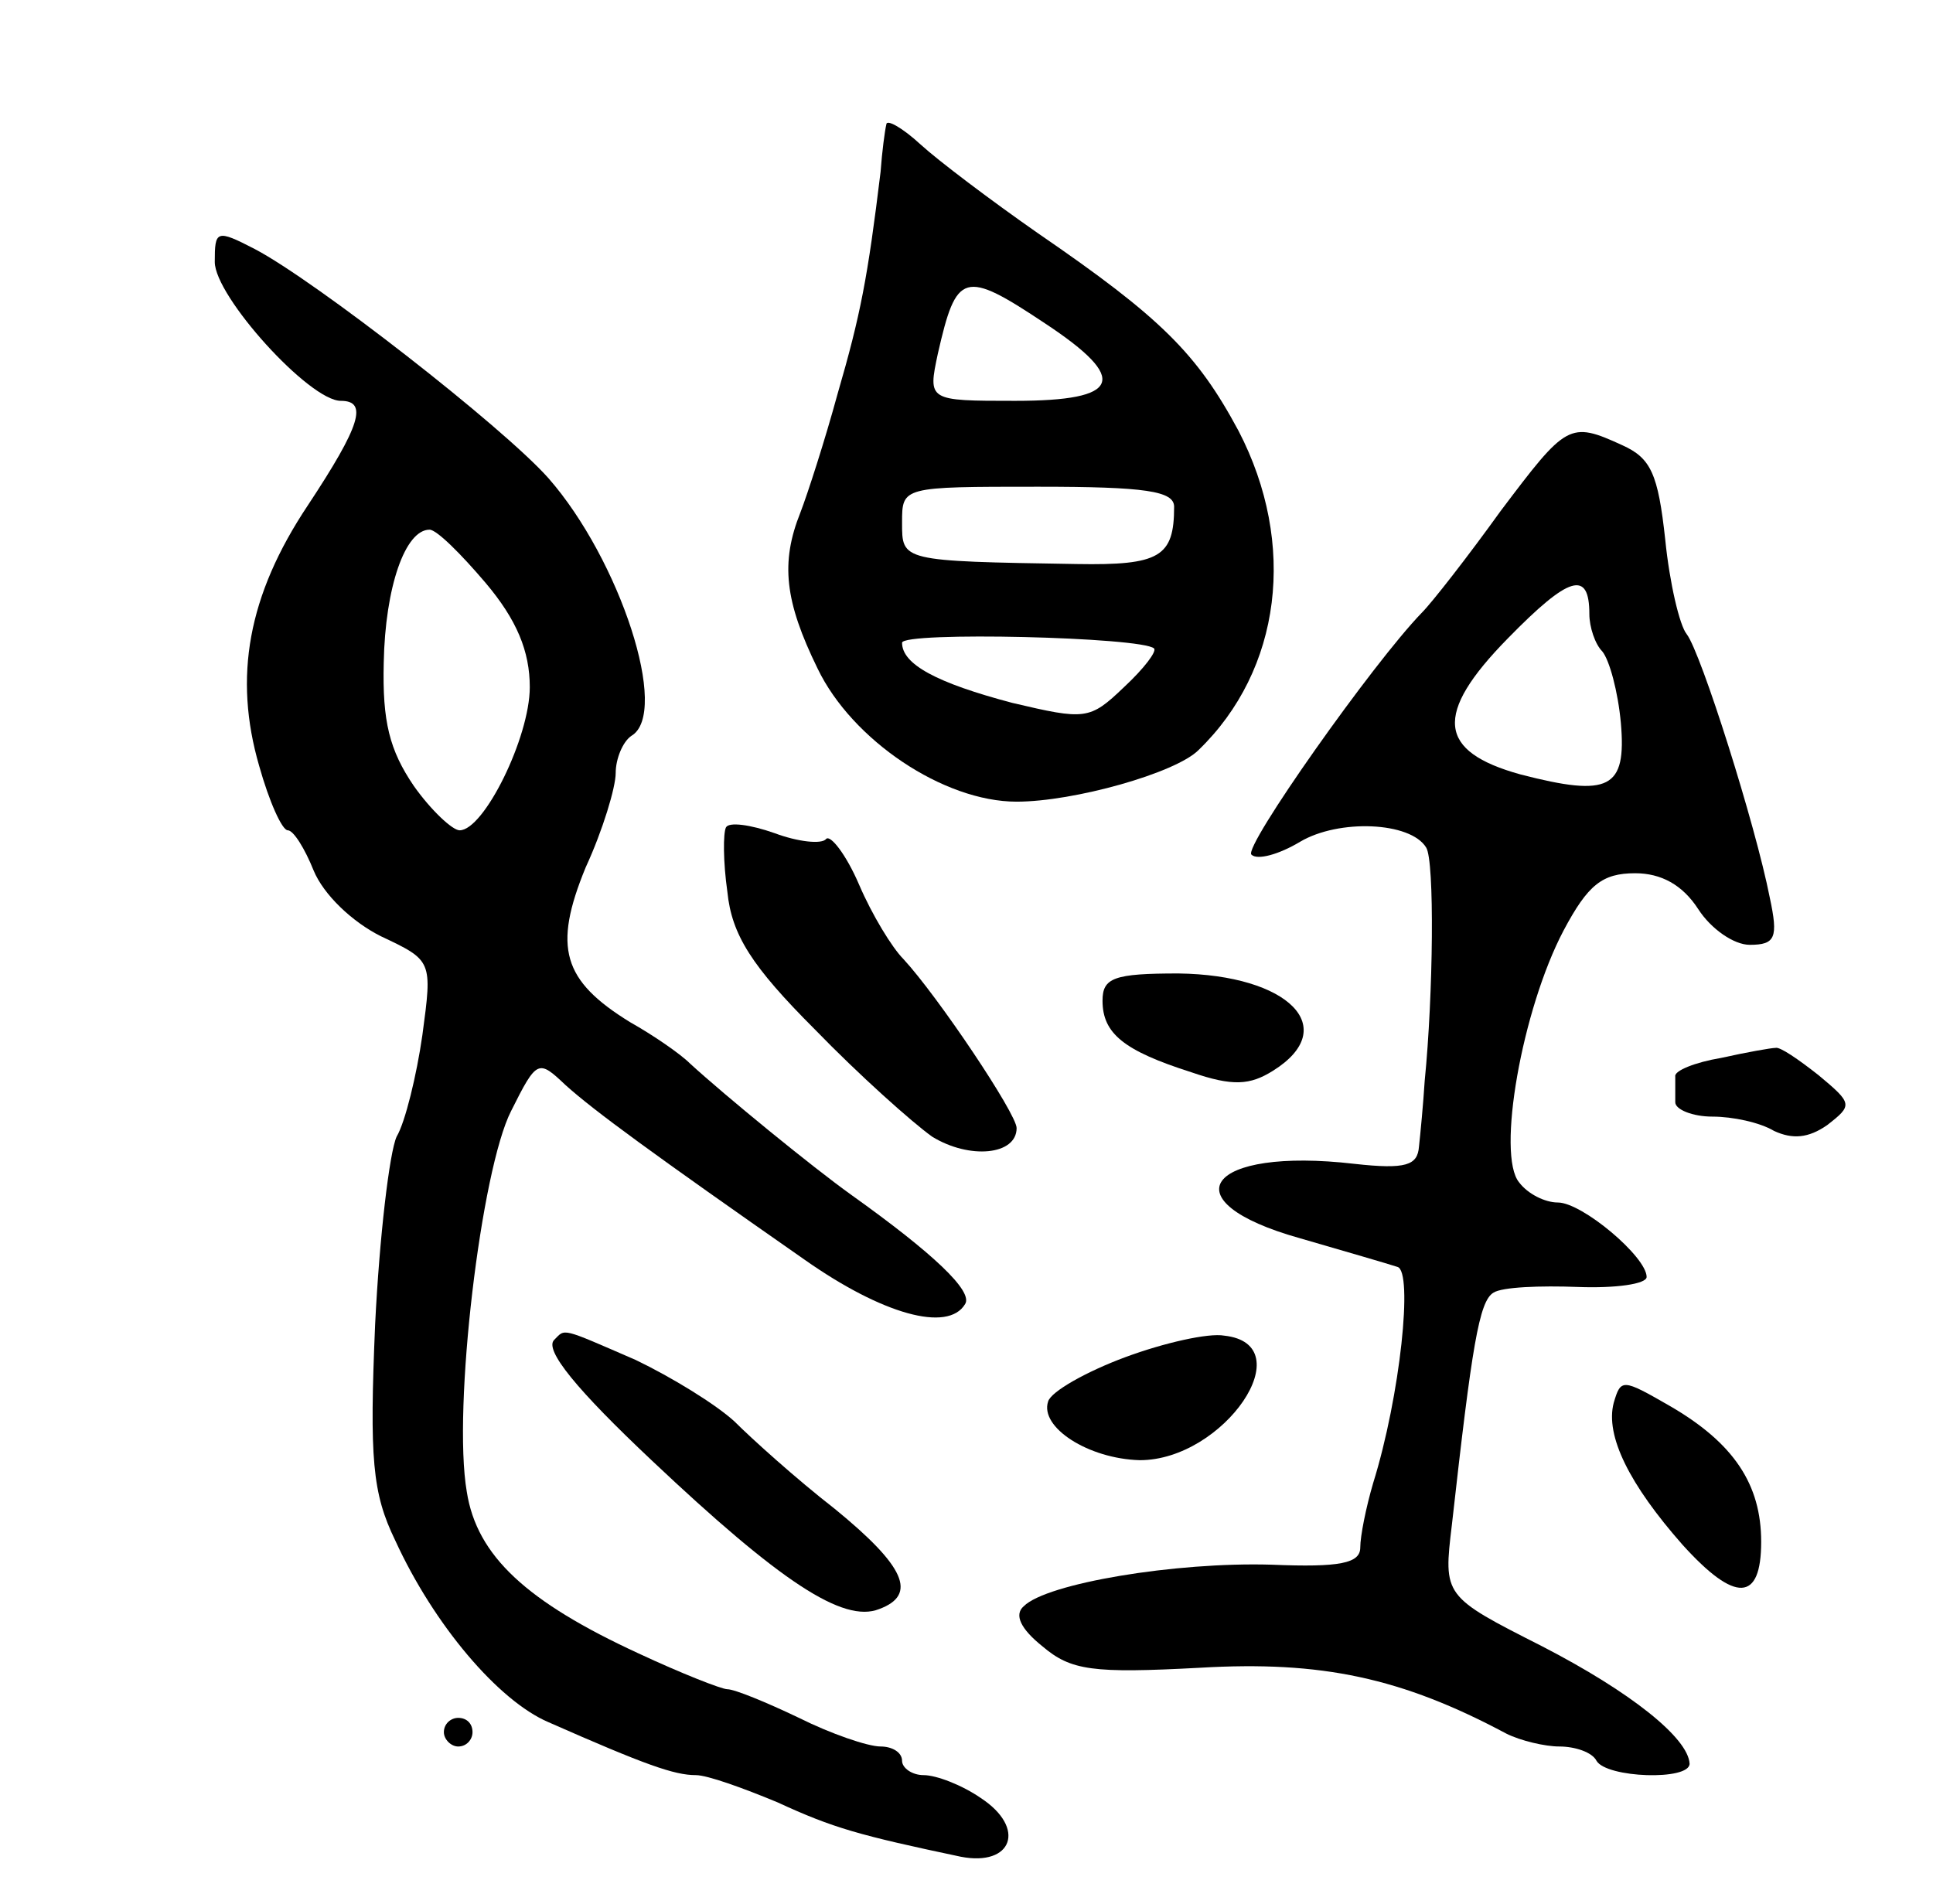
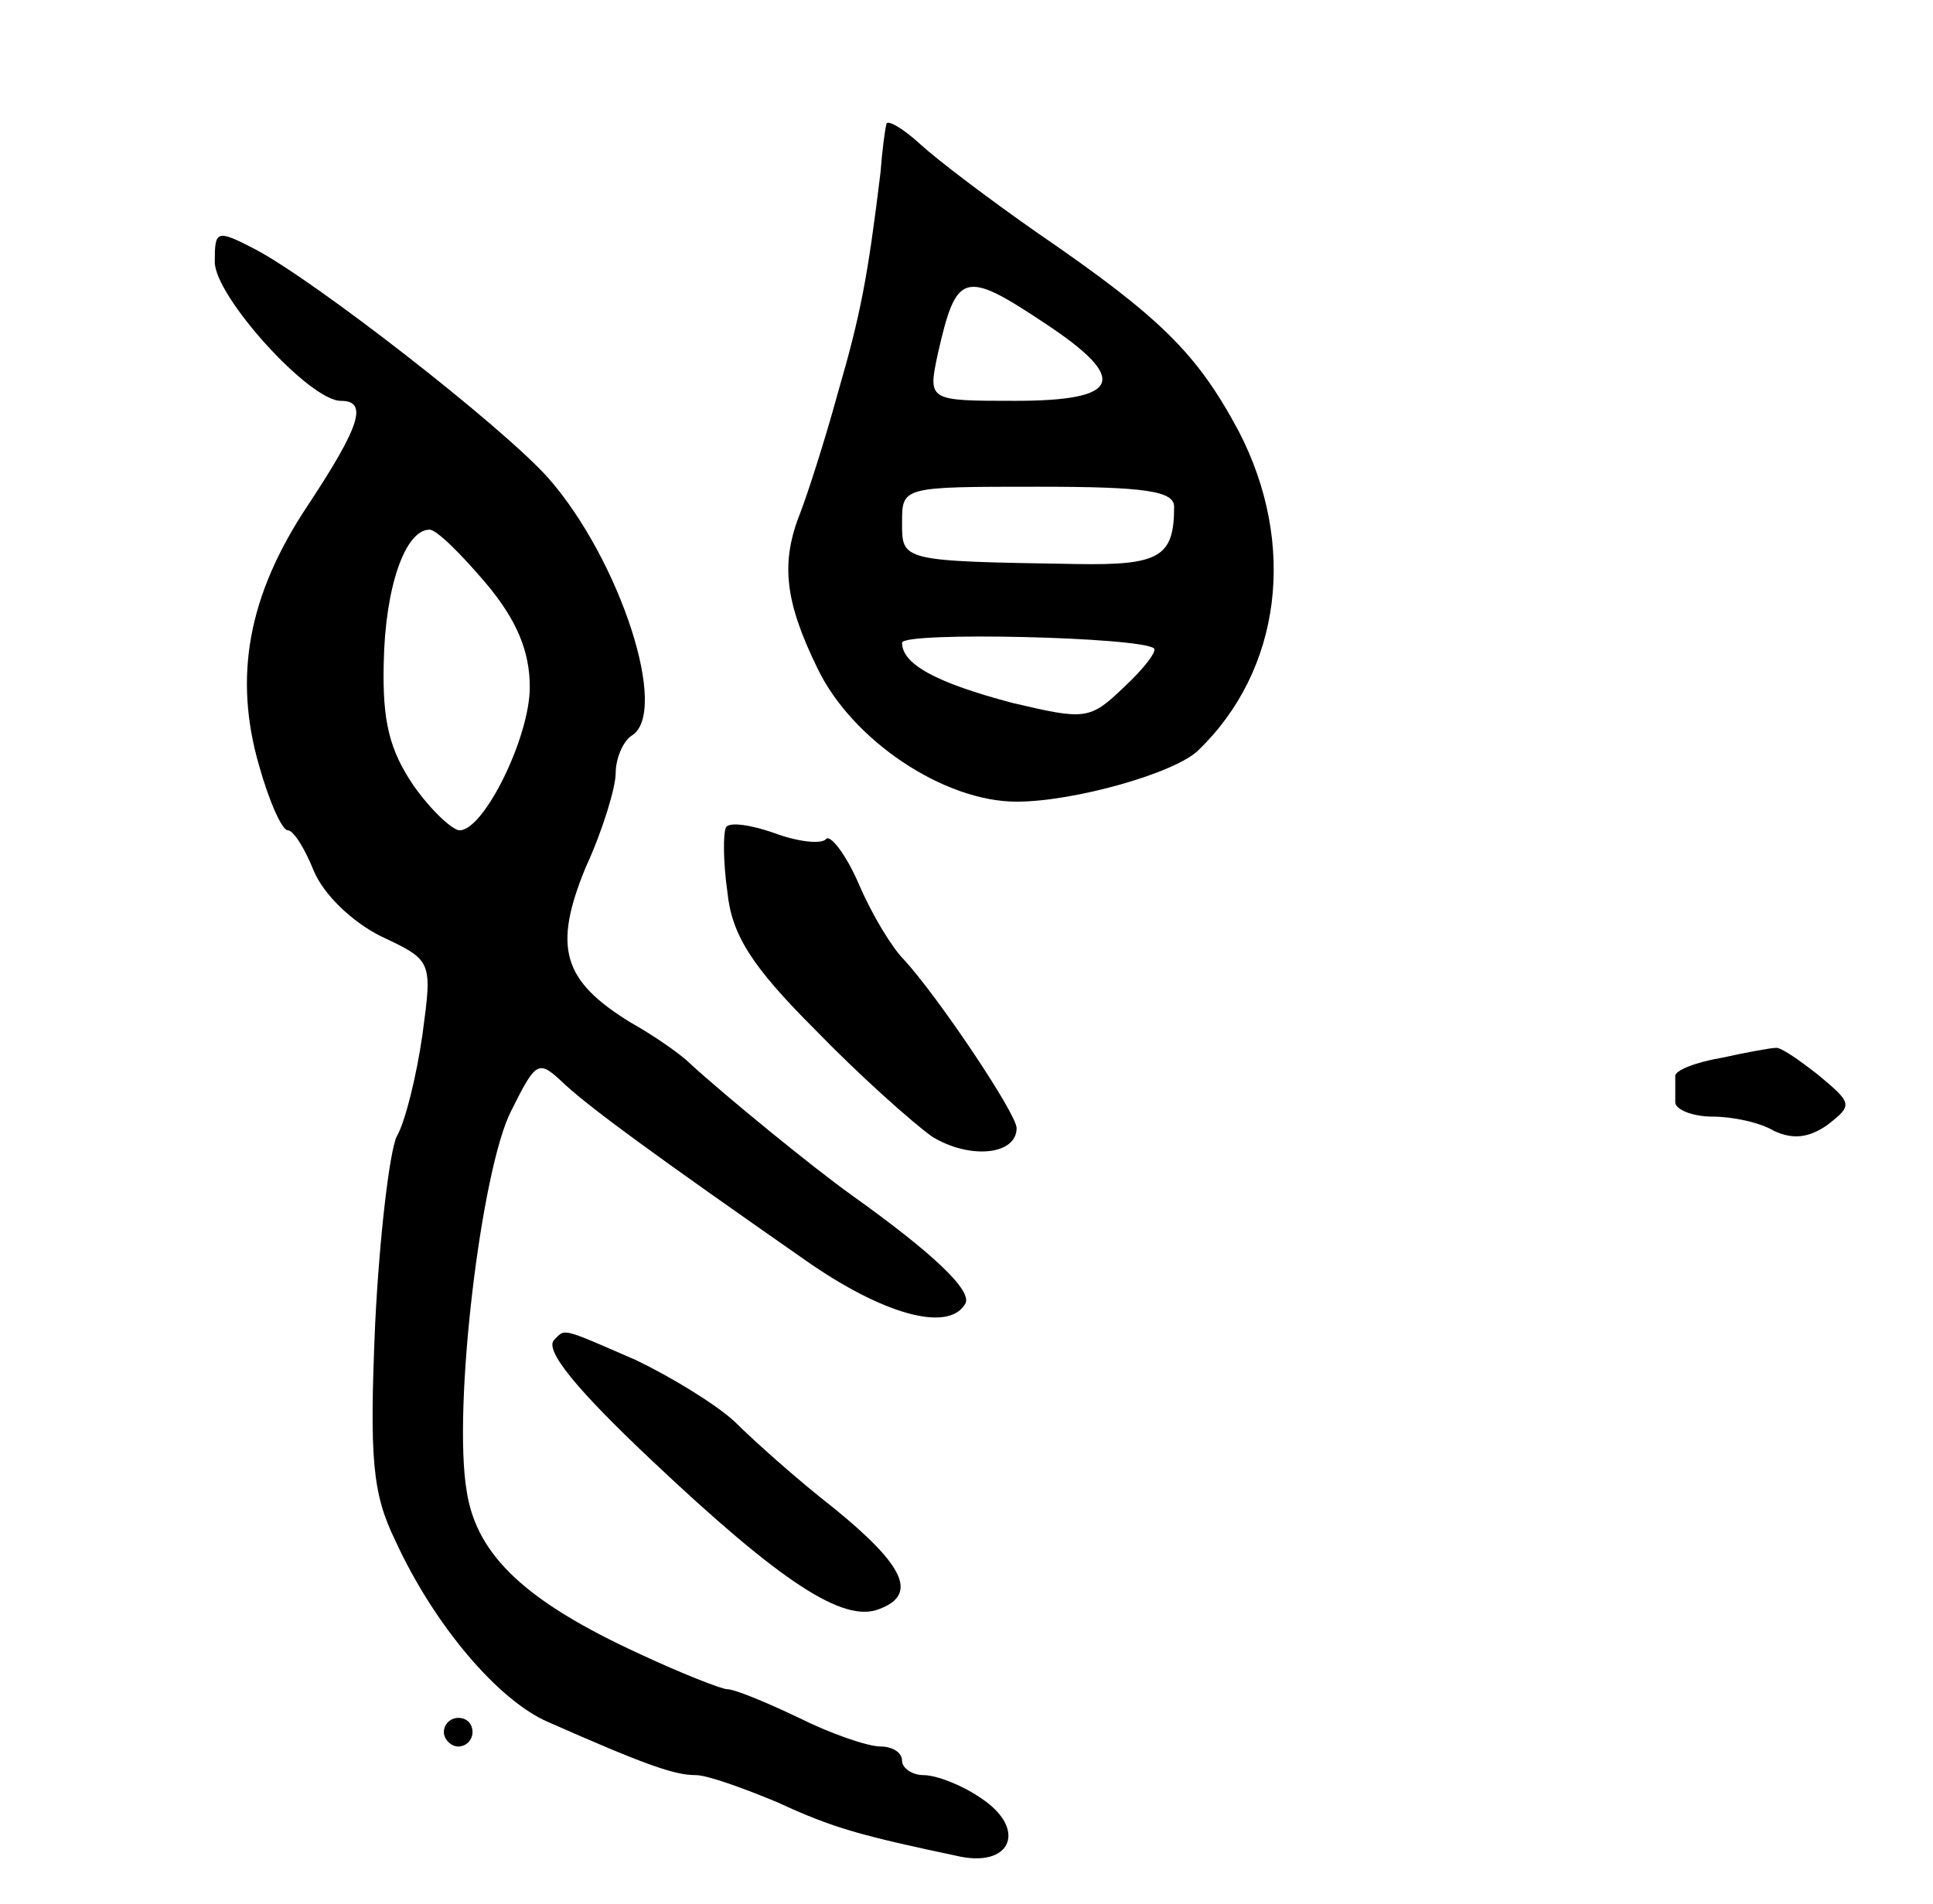
<svg xmlns="http://www.w3.org/2000/svg" version="1.0" width="135" height="133" viewBox="0 0 135 133">
  <g transform="translate(0,133) scale(0.1,-0.1)">
    <path d="M619 1243 c-1 -4 -3 -19 -4 -33 -9 -74 -14 -100 -30 -155 -9 -33 -21 -70 -26 -83 -14 -35 -11 -62 12 -109 24 -50 88 -93 139 -93 40 0 111 20 127 36 58 56 69 144 28 223 -29 54 -54 79 -140 138 -33 23 -70 51 -82 62 -13 12 -24 18 -24 14z m111 -139 c59 -39 53 -54 -21 -54 -61 0 -61 0 -54 33 13 57 18 59 75 21z m90 -128 c0 -35 -10 -41 -68 -40 -123 2 -122 2 -122 29 0 25 0 25 95 25 75 0 95 -3 95 -14z m-14 -99 c2 -2 -7 -14 -21 -27 -24 -23 -27 -23 -78 -11 -53 14 -77 27 -77 42 0 8 168 4 176 -4z" />
    <path d="M150 1147 c0 -24 66 -97 88 -97 19 0 14 -17 -23 -73 -42 -63 -52 -120 -34 -182 7 -25 16 -45 20 -45 4 0 12 -13 18 -28 7 -17 27 -36 47 -46 36 -17 36 -17 29 -69 -4 -28 -12 -61 -18 -71 -5 -11 -12 -70 -15 -131 -4 -94 -2 -118 14 -151 27 -59 72 -112 107 -127 68 -30 88 -37 103 -37 8 0 33 -9 57 -19 39 -18 57 -23 128 -38 36 -7 46 20 14 41 -13 9 -31 16 -40 16 -8 0 -15 5 -15 10 0 6 -7 10 -15 10 -9 0 -35 9 -57 20 -23 11 -45 20 -50 20 -4 0 -32 11 -62 25 -78 36 -113 68 -120 113 -10 58 10 225 31 266 18 36 19 36 38 18 20 -18 61 -48 167 -122 54 -38 100 -51 112 -31 6 9 -23 36 -79 76 -28 20 -89 70 -113 92 -7 7 -26 20 -42 29 -47 29 -54 52 -31 108 12 26 21 56 21 66 0 10 5 22 11 26 27 16 -8 123 -58 180 -32 36 -163 138 -205 160 -27 14 -28 13 -28 -9z m189 -224 c22 -26 31 -48 31 -73 0 -35 -32 -100 -49 -100 -5 0 -20 14 -32 31 -17 25 -22 45 -21 86 1 53 15 93 32 93 5 0 22 -17 39 -37z" />
-     <path d="M1048 973 c-23 -32 -48 -64 -55 -71 -34 -35 -125 -164 -119 -169 4 -4 19 0 34 9 27 16 77 14 88 -4 6 -9 5 -103 -1 -163 -1 -16 -3 -37 -4 -46 -1 -13 -9 -16 -45 -12 -103 12 -131 -26 -38 -52 31 -9 62 -18 68 -20 11 -3 2 -90 -17 -151 -5 -17 -9 -37 -9 -45 0 -11 -14 -14 -62 -12 -67 2 -157 -13 -173 -29 -7 -6 -2 -16 13 -28 20 -17 35 -19 110 -15 85 5 141 -7 214 -46 10 -5 27 -9 37 -9 11 0 23 -4 26 -10 7 -12 65 -14 65 -2 -1 18 -41 50 -103 82 -69 35 -69 35 -63 85 14 125 19 156 29 162 6 4 33 5 59 4 26 -1 48 2 48 7 0 14 -45 52 -62 52 -9 0 -21 6 -27 14 -16 19 2 121 31 176 17 32 27 40 50 40 18 0 33 -8 44 -25 9 -14 25 -25 36 -25 18 0 20 5 14 33 -10 51 -48 171 -58 184 -5 6 -12 36 -15 66 -5 46 -10 57 -30 66 -37 17 -39 15 -85 -46z m62 -72 c0 -9 4 -21 9 -26 5 -6 11 -28 13 -50 4 -46 -8 -52 -70 -36 -58 16 -61 42 -9 95 43 44 57 48 57 17z" />
    <path d="M507 752 c-2 -4 -2 -24 1 -45 3 -30 17 -52 61 -96 31 -32 68 -65 82 -75 26 -16 59 -13 59 6 0 10 -55 92 -79 118 -8 8 -22 31 -31 52 -9 21 -20 35 -23 32 -3 -4 -20 -2 -36 4 -17 6 -32 8 -34 4z" />
-     <path d="M770 631 c0 -23 15 -35 62 -50 29 -10 41 -9 57 1 48 30 11 67 -66 68 -45 0 -53 -3 -53 -19z" />
    <path d="M1202 591 c-18 -3 -33 -9 -32 -13 0 -5 0 -12 0 -18 0 -5 12 -10 26 -10 14 0 33 -4 43 -10 13 -6 24 -5 37 4 18 14 18 15 -6 35 -14 11 -27 20 -30 19 -3 0 -20 -3 -38 -7z" />
    <path d="M387 394 c-7 -7 16 -35 68 -84 90 -85 134 -114 159 -104 27 10 18 30 -31 70 -27 21 -58 49 -70 61 -13 12 -44 31 -69 43 -53 23 -49 22 -57 14z" />
-     <path d="M786 382 c-27 -10 -52 -24 -54 -31 -6 -18 28 -40 64 -41 59 0 114 81 59 87 -11 2 -42 -5 -69 -15z" />
-     <path d="M1127 350 c-6 -23 11 -57 48 -99 37 -41 55 -40 55 2 0 40 -19 69 -64 95 -33 19 -34 19 -39 2z" />
    <path d="M310 120 c0 -5 5 -10 10 -10 6 0 10 5 10 10 0 6 -4 10 -10 10 -5 0 -10 -4 -10 -10z" />
  </g>
</svg>